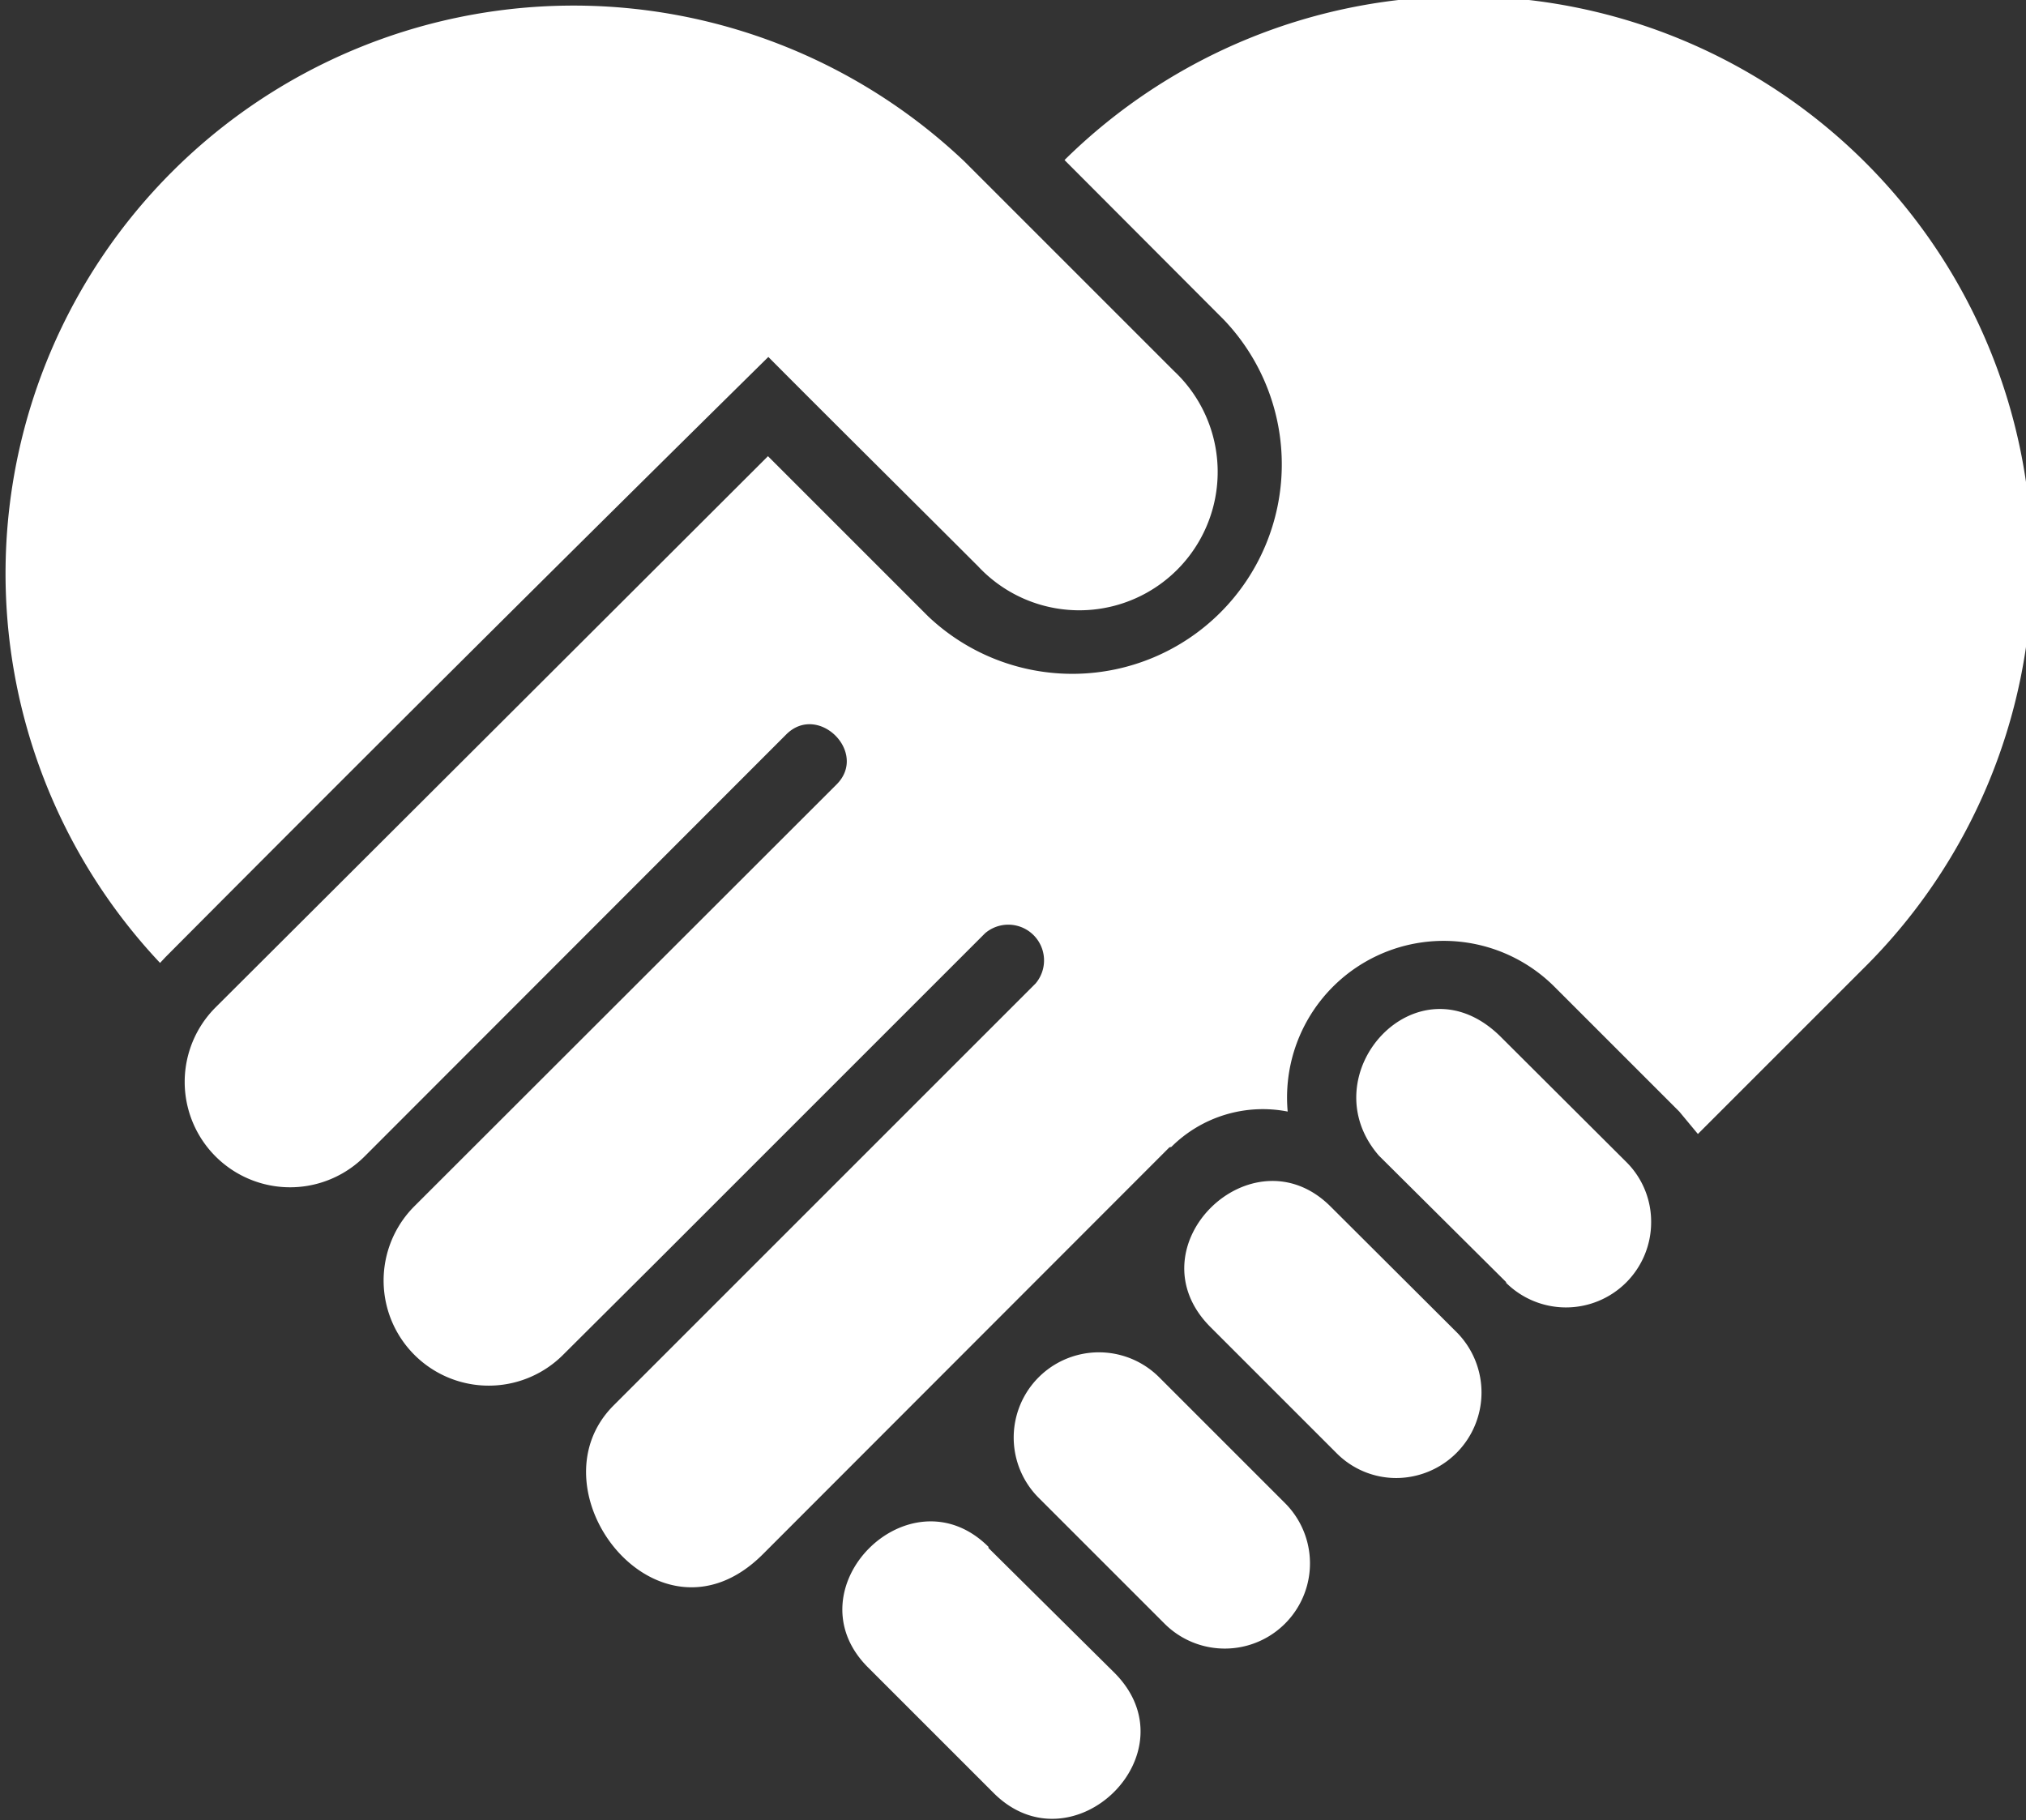
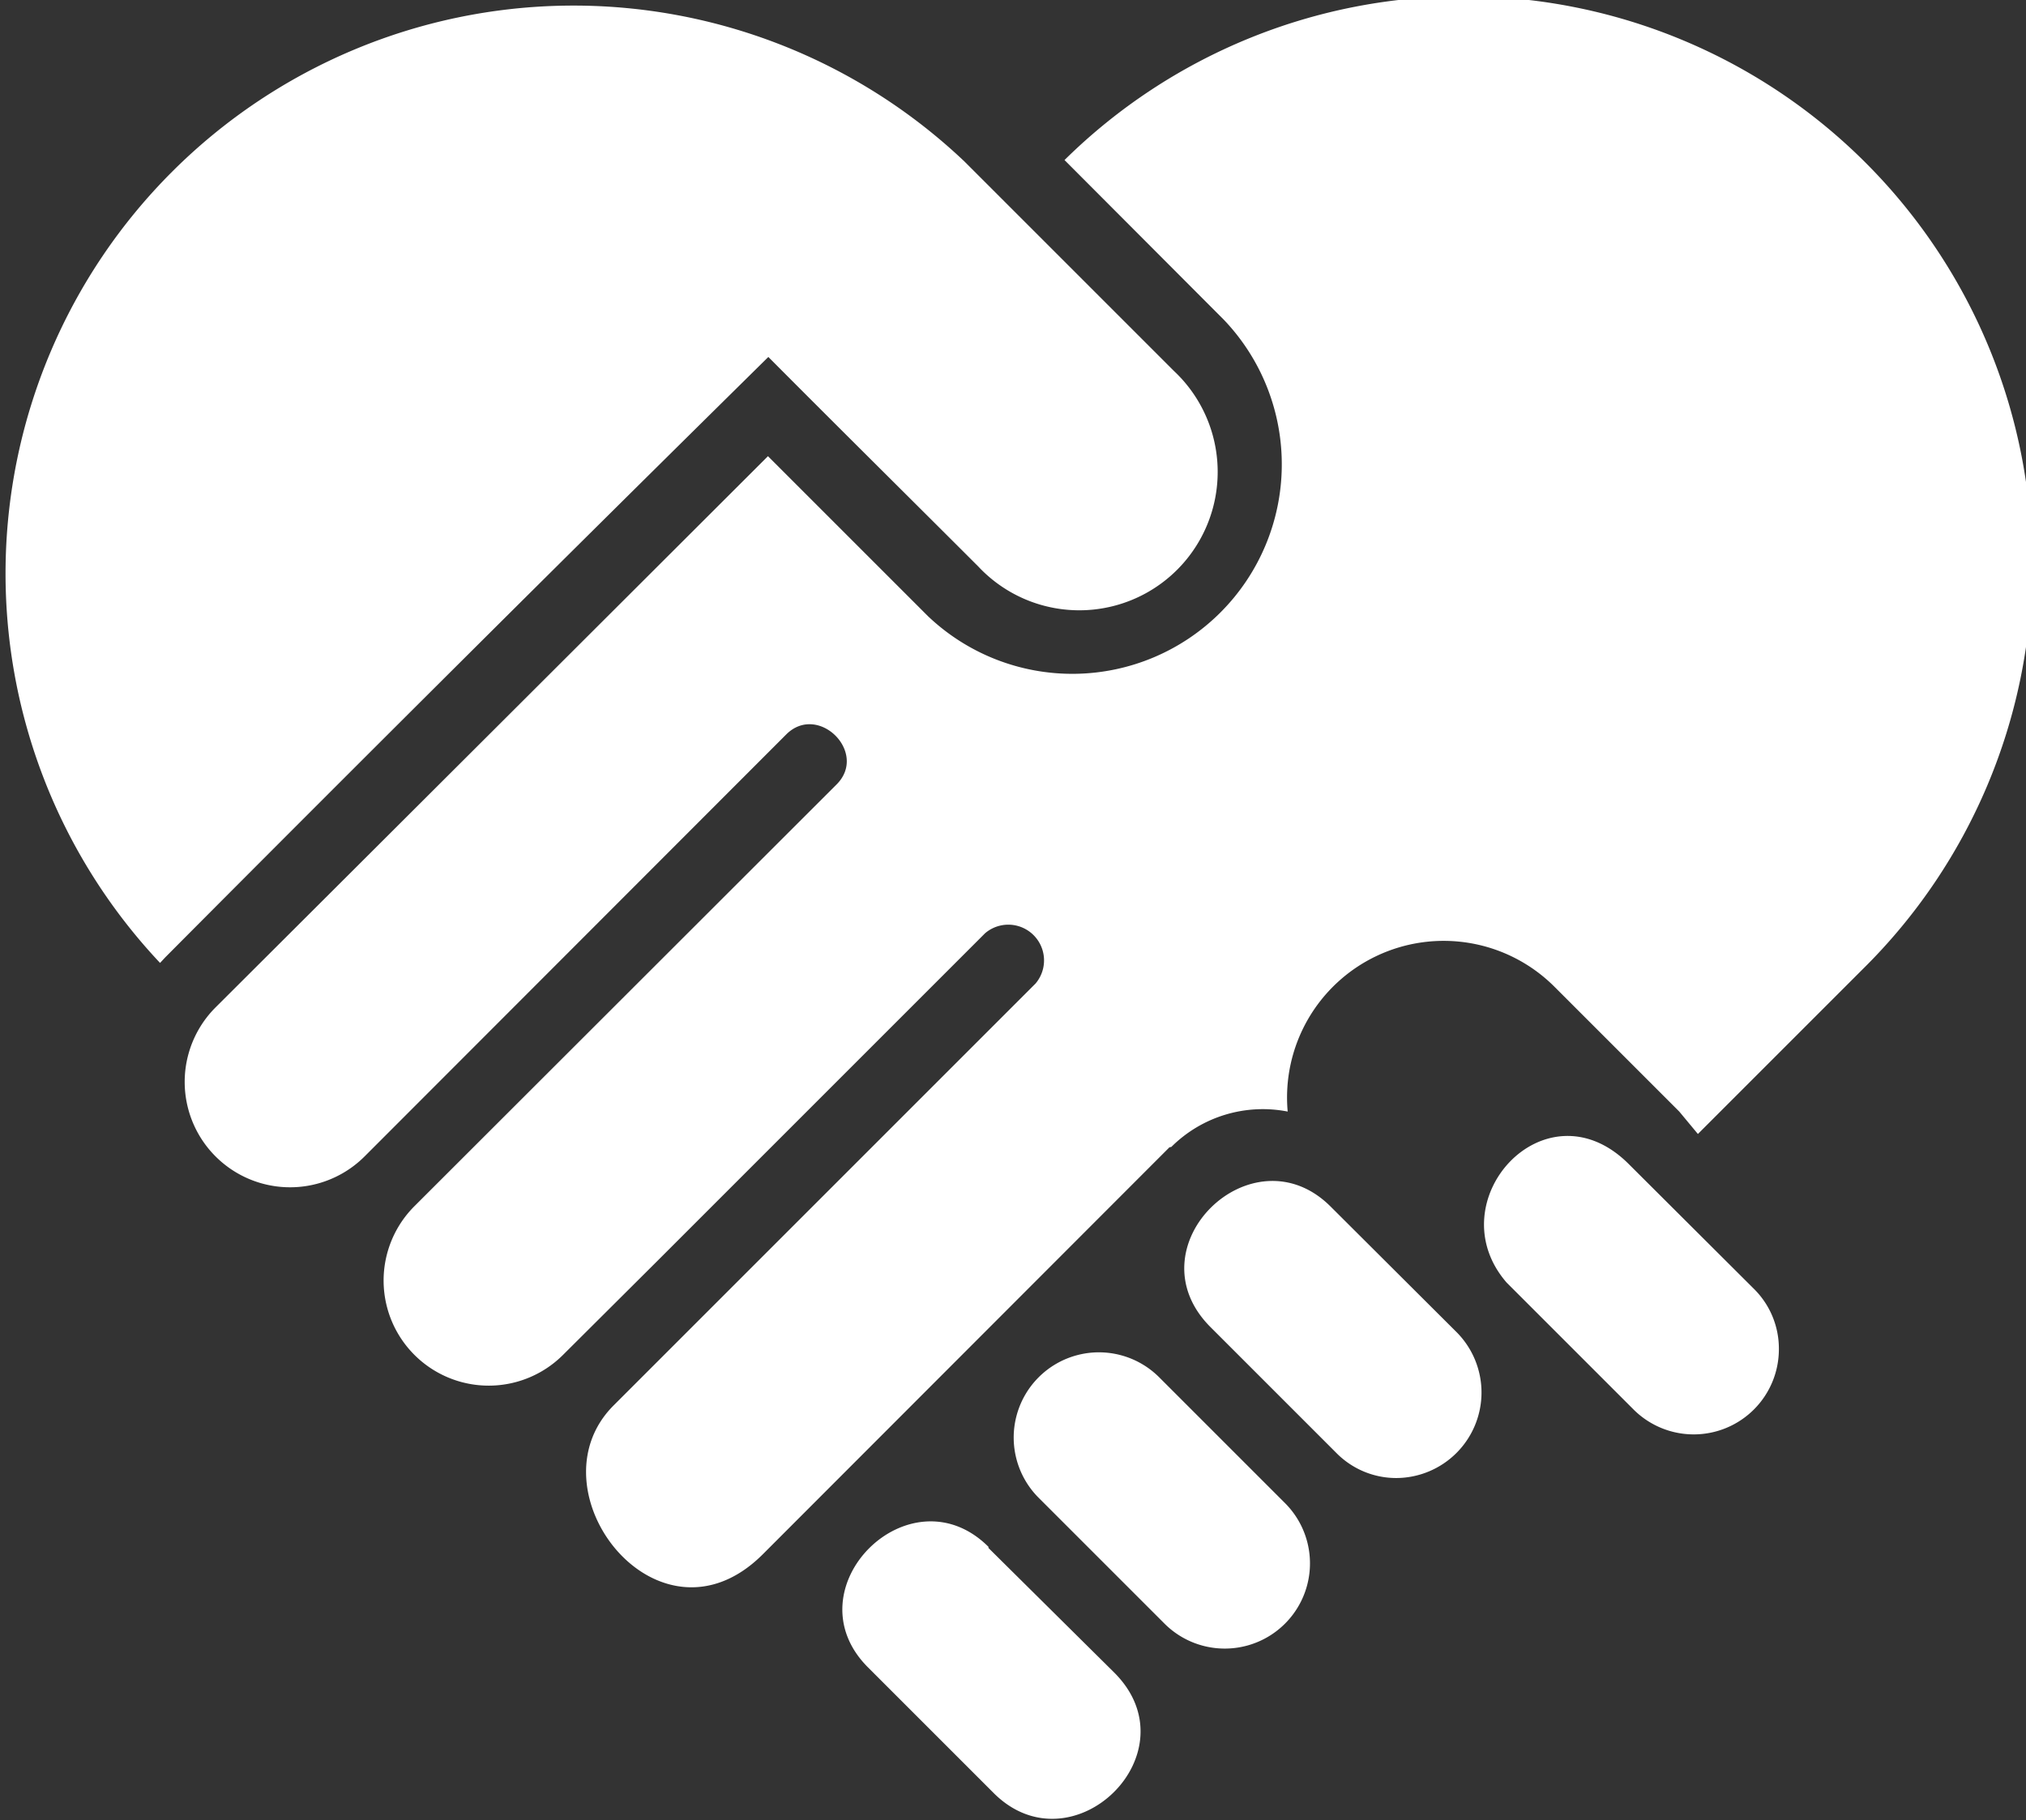
<svg xmlns="http://www.w3.org/2000/svg" viewBox="0 0 53.29 47.88">
  <rect x="0" y="0" width="53.29" height="47.88" fill="#333333" stroke="none" />
  <defs>
    <style>.cls-1{fill:#fff;fill-rule:evenodd;}</style>
  </defs>
  <g id="Layer_2" data-name="Layer 2">
    <g id="Layer_1-2" data-name="Layer 1">
-       <path class="cls-1" d="M20.21,9.39q-8,7.89-15.86,15.79l-.14.15A14.94,14.94,0,0,1,25.37,4.25l1.28,1.28,4.23,4.23a3.64,3.64,0,1,1-5.15,5.14c-1.84-1.84-3.69-3.67-5.52-5.51ZM26,40.72,29.31,44c2.11,2.11-1.1,5.23-3.17,3.17l-3.31-3.31c-2.07-2.07,1.1-5.23,3.17-3.17Zm4.49-4.49,3.31,3.31a2.24,2.24,0,1,1-3.17,3.17L27.32,39.4a2.24,2.24,0,0,1,3.17-3.17ZM35,31.74l3.32,3.31a2.25,2.25,0,0,1-1.59,3.83,2.21,2.21,0,0,1-1.58-.66l-3.31-3.31c-2.11-2.11,1.1-5.23,3.16-3.17Zm4.63,2L36.27,30.4c-1.85-2.13,1-5.29,3.19-3.14l3.33,3.32a2.21,2.21,0,0,1,.64,1.57,2.24,2.24,0,0,1-3.83,1.58Zm-8.87-3.56L20.06,40.89c-2.74,2.73-6.16-1.68-3.92-3.92l9.1-9.1,2-2a.94.94,0,0,0-1.33-1.32l-2,2-6.66,6.66-2.44,2.43a2.76,2.76,0,1,1-3.91-3.91L22,20.64c.85-.84-.48-2.16-1.32-1.32L9.59,30.42A2.77,2.77,0,0,1,5.67,26.5Q12.93,19.26,20.2,12l4.21,4.21a5.51,5.51,0,0,0,7.78-7.8L28,4.21a14.93,14.93,0,0,1,21,21.28l-4.34,4.34-.49-.59-3.3-3.3a4.12,4.12,0,0,0-7,3.3,3.41,3.41,0,0,0-3.06.93Z" />
+       <path class="cls-1" d="M20.21,9.39q-8,7.89-15.86,15.79l-.14.15A14.94,14.94,0,0,1,25.37,4.25l1.28,1.28,4.23,4.23a3.64,3.64,0,1,1-5.15,5.14c-1.84-1.84-3.69-3.67-5.52-5.51ZM26,40.72,29.31,44c2.11,2.11-1.1,5.23-3.17,3.17l-3.31-3.31c-2.07-2.07,1.1-5.23,3.17-3.17Zm4.49-4.49,3.31,3.31a2.24,2.24,0,1,1-3.17,3.17L27.32,39.4a2.24,2.24,0,0,1,3.17-3.17ZM35,31.74l3.32,3.31a2.25,2.25,0,0,1-1.59,3.83,2.21,2.21,0,0,1-1.58-.66l-3.31-3.31c-2.11-2.11,1.1-5.23,3.16-3.17Zm4.63,2c-1.85-2.13,1-5.29,3.19-3.14l3.33,3.32a2.21,2.21,0,0,1,.64,1.57,2.24,2.24,0,0,1-3.83,1.58Zm-8.87-3.56L20.06,40.89c-2.74,2.73-6.16-1.68-3.92-3.92l9.1-9.1,2-2a.94.94,0,0,0-1.33-1.32l-2,2-6.66,6.66-2.44,2.43a2.76,2.76,0,1,1-3.91-3.91L22,20.64c.85-.84-.48-2.16-1.32-1.32L9.59,30.42A2.77,2.77,0,0,1,5.67,26.5Q12.93,19.26,20.2,12l4.21,4.21a5.51,5.51,0,0,0,7.78-7.8L28,4.21a14.93,14.93,0,0,1,21,21.28l-4.34,4.34-.49-.59-3.3-3.3a4.12,4.12,0,0,0-7,3.3,3.41,3.41,0,0,0-3.06.93Z" />
    </g>
  </g>
</svg>